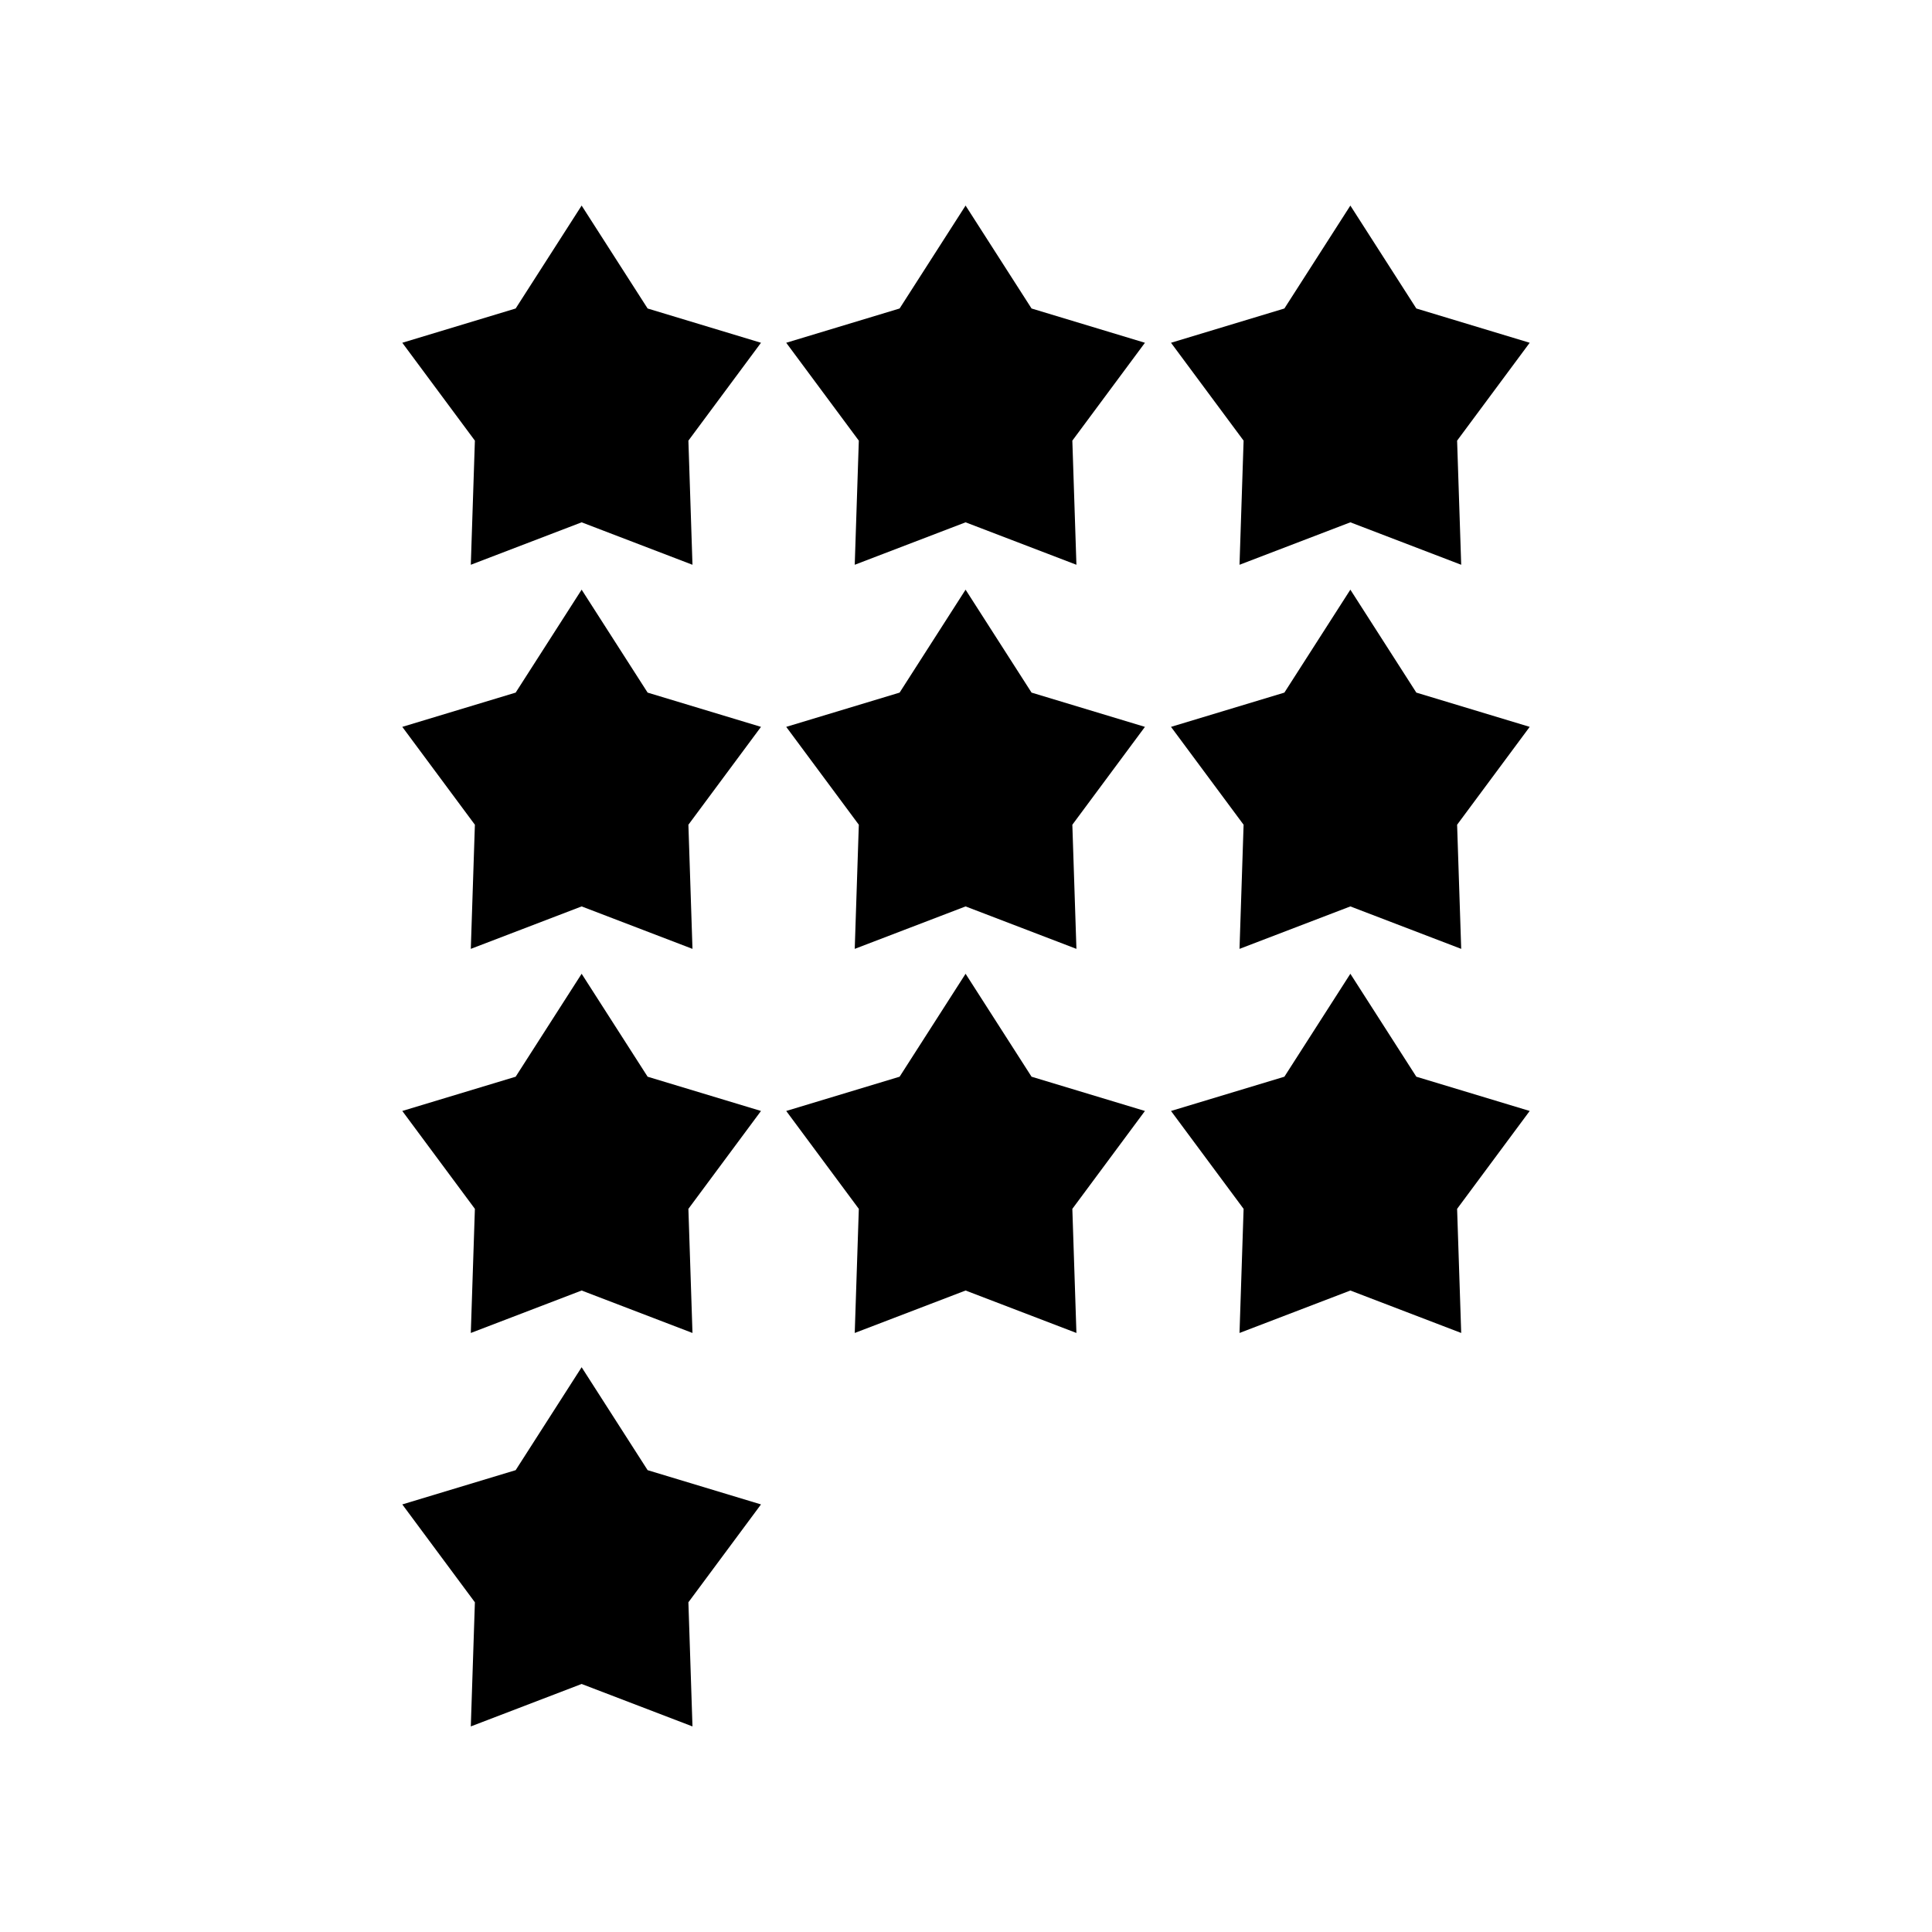
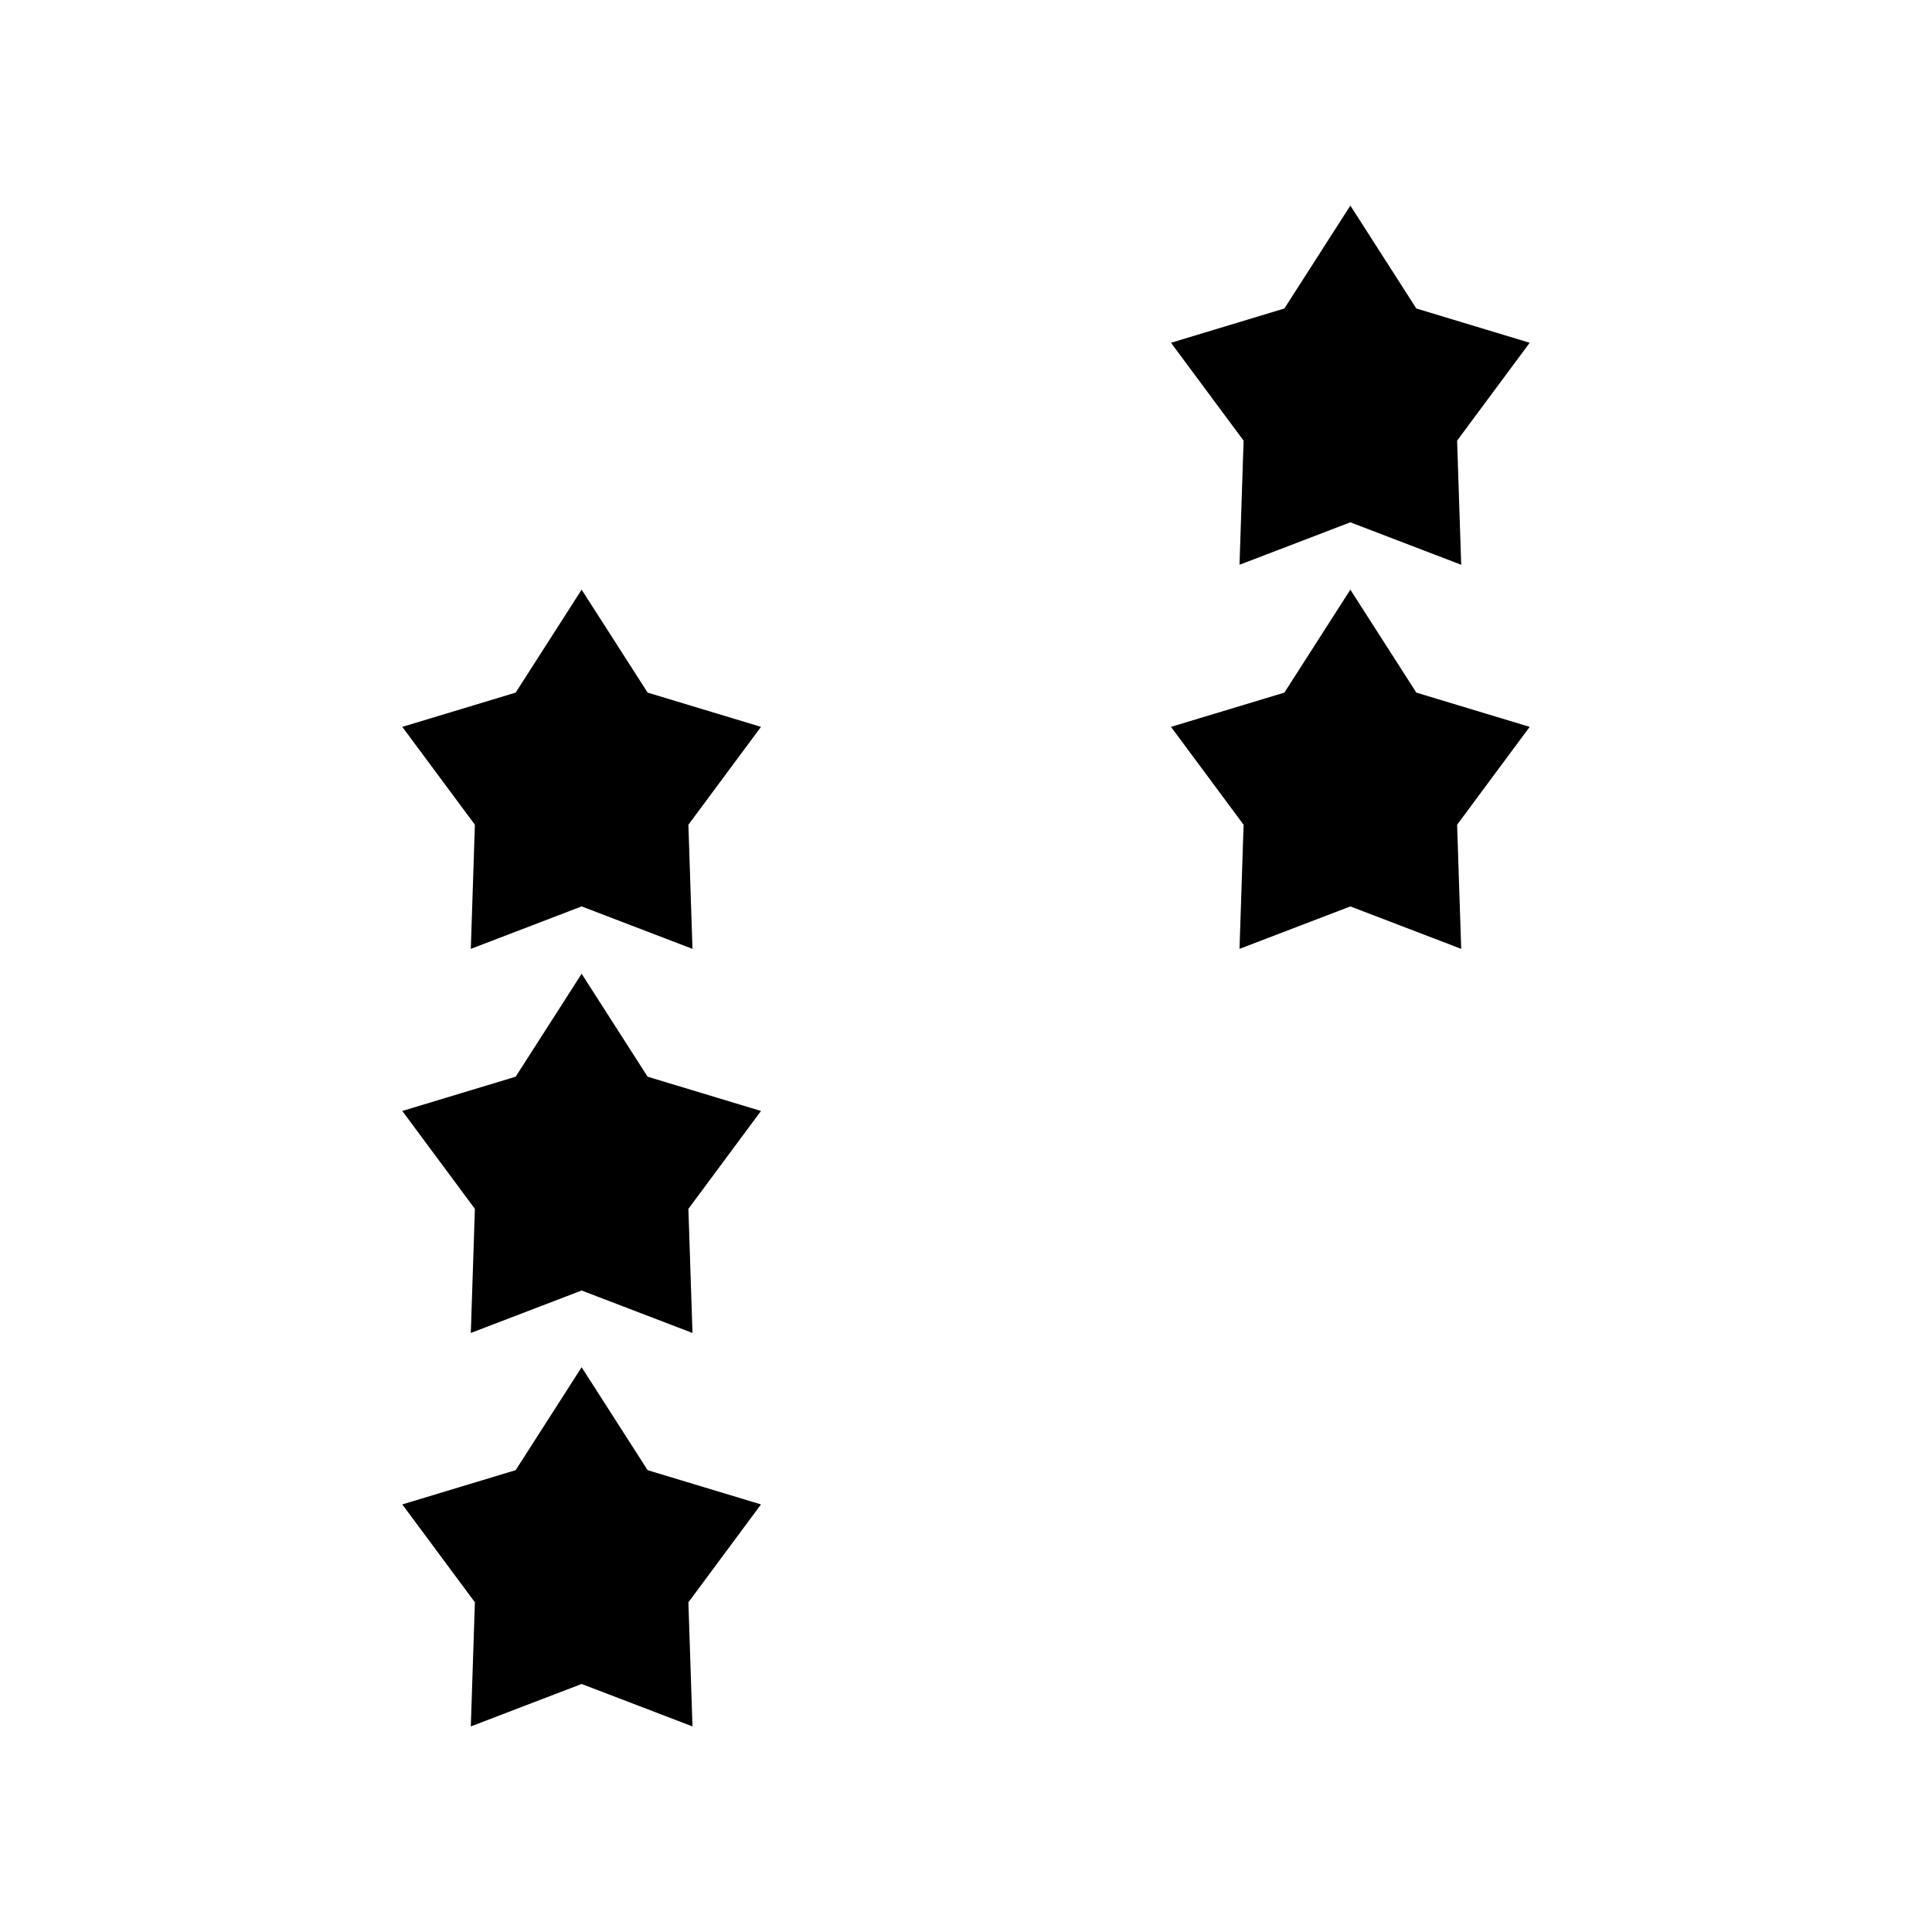
<svg xmlns="http://www.w3.org/2000/svg" fill="#000000" width="800px" height="800px" version="1.1" viewBox="144 144 512 512">
  <g>
-     <path d="m298.14 282.42-29.371 11.25 1.082-32.895-19.238-25.938 30.043-9.082 17.484-27.277 17.488 27.277 30.043 9.082-19.238 25.938 1.082 32.895z" />
-     <path d="m399.89 282.42-29.375 11.25 1.082-32.895-19.238-25.938 30.047-9.082 17.484-27.277 17.484 27.277 30.047 9.082-19.238 25.938 1.082 32.895z" />
    <path d="m501.86 282.42-29.375 11.25 1.082-32.895-19.238-25.938 30.047-9.082 17.484-27.277 17.484 27.277 30.043 9.082-19.238 25.938 1.086 32.895z" />
    <path d="m298.14 384.21-29.371 11.25 1.082-32.895-19.238-25.938 30.043-9.078 17.484-27.281 17.488 27.281 30.043 9.078-19.238 25.938 1.082 32.895z" />
-     <path d="m399.89 384.21-29.375 11.25 1.082-32.895-19.238-25.938 30.047-9.078 17.484-27.281 17.484 27.281 30.047 9.078-19.238 25.938 1.082 32.895z" />
    <path d="m501.86 384.21-29.375 11.25 1.082-32.895-19.238-25.938 30.047-9.078 17.484-27.281 17.484 27.281 30.043 9.078-19.238 25.938 1.086 32.895z" />
    <path d="m298.14 486-29.371 11.25 1.082-32.891-19.238-25.941 30.043-9.078 17.484-27.281 17.488 27.281 30.043 9.078-19.238 25.941 1.082 32.891z" />
    <path d="m298.14 590.27-29.371 11.25 1.082-32.895-19.238-25.938 30.043-9.078 17.484-27.281 17.488 27.281 30.043 9.078-19.238 25.938 1.082 32.895z" />
-     <path d="m399.89 486-29.375 11.25 1.082-32.891-19.238-25.941 30.047-9.078 17.484-27.281 17.484 27.281 30.047 9.078-19.238 25.941 1.082 32.891z" />
-     <path d="m501.86 486-29.375 11.25 1.082-32.891-19.238-25.941 30.047-9.078 17.484-27.281 17.484 27.281 30.043 9.078-19.238 25.941 1.086 32.891z" />
  </g>
</svg>